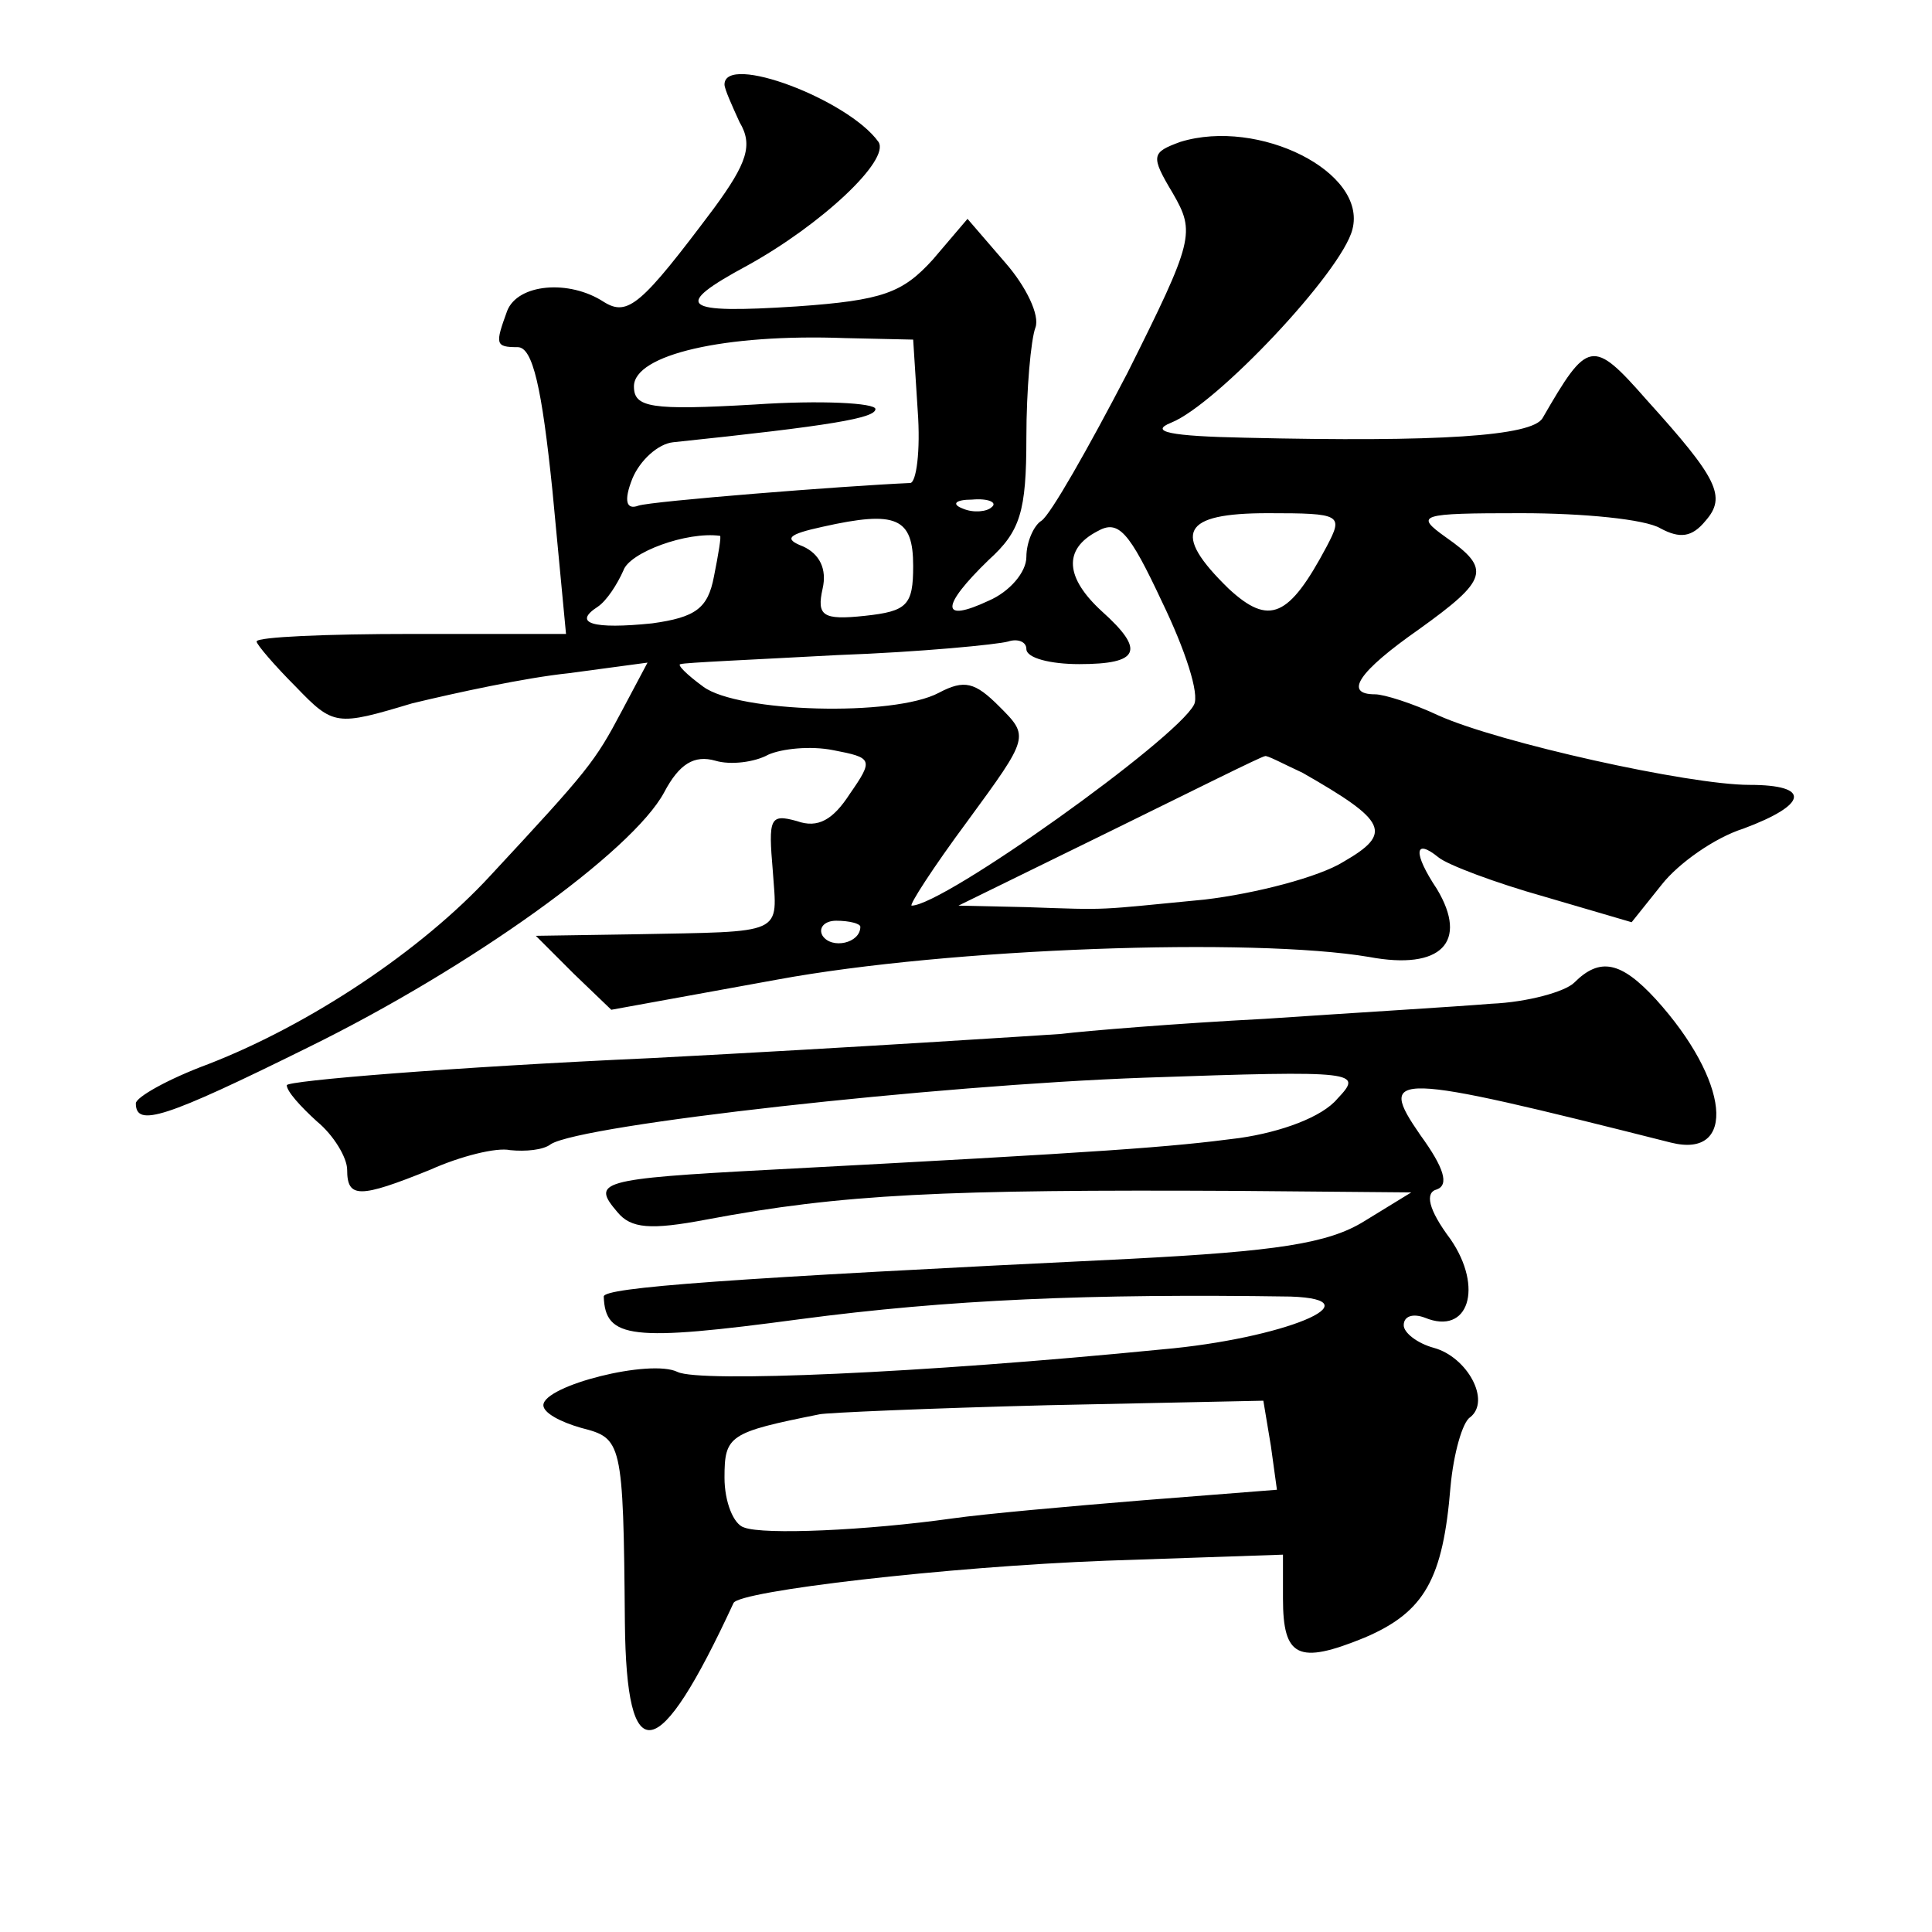
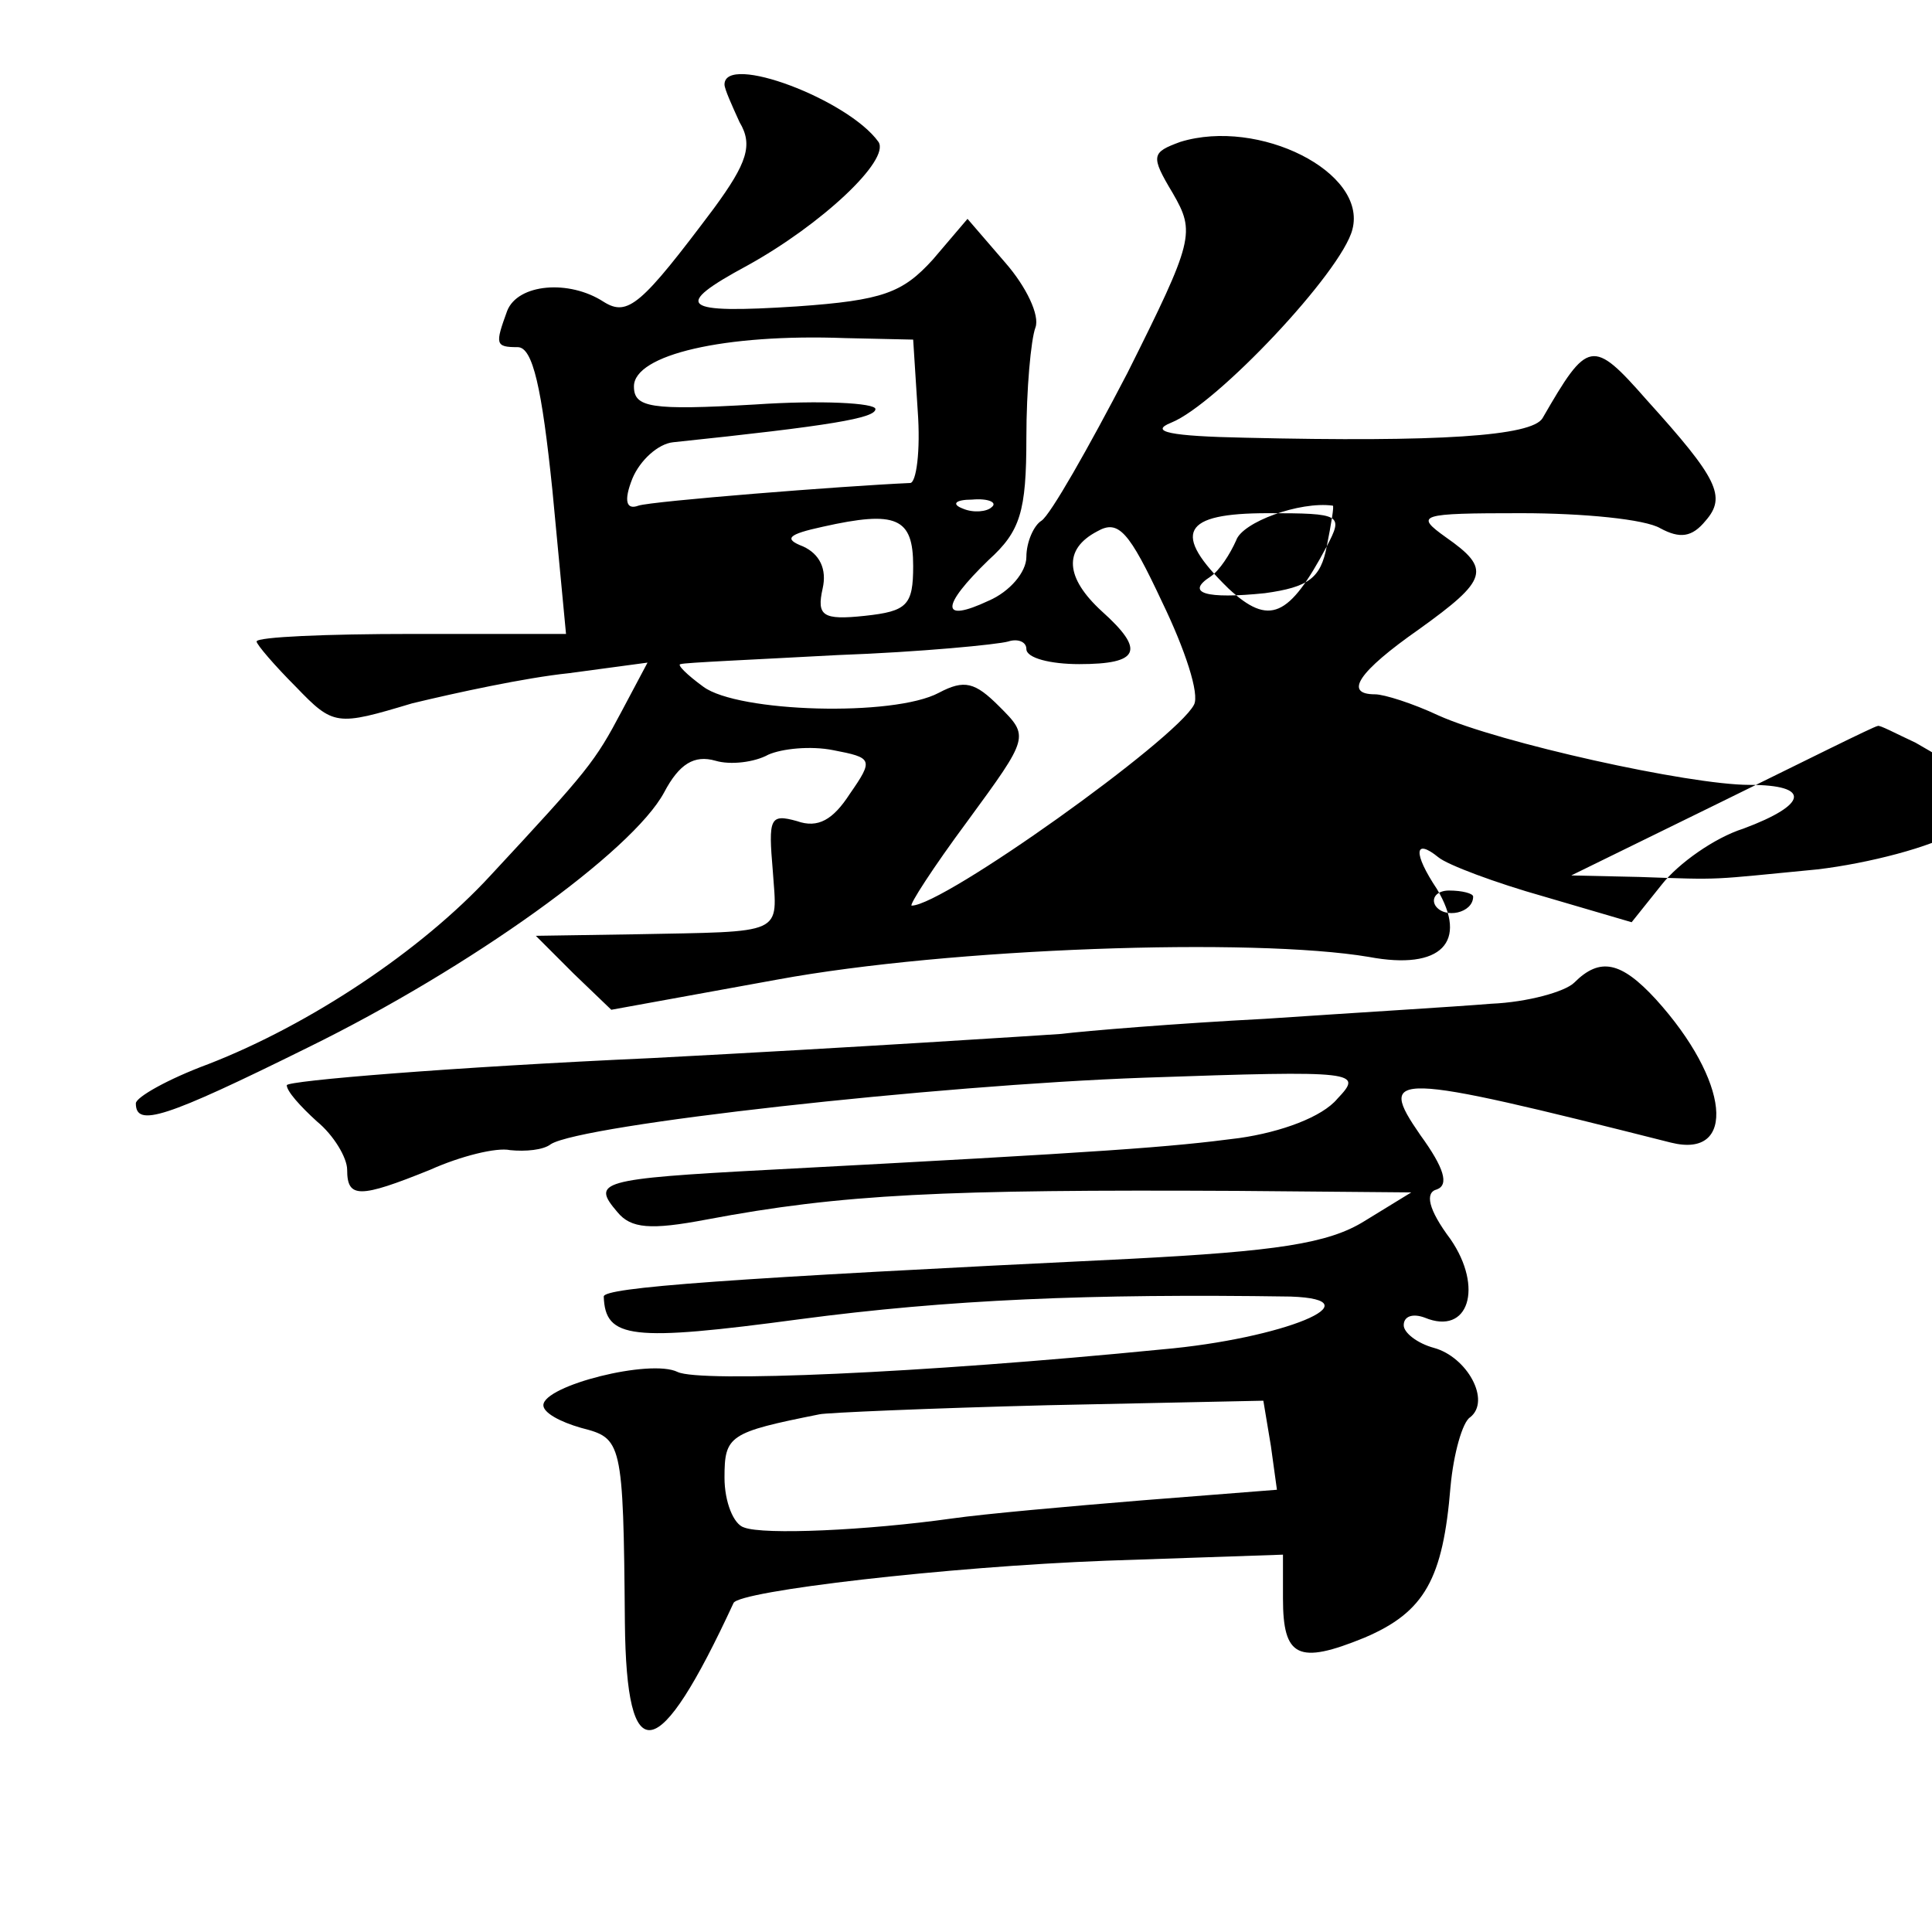
<svg xmlns="http://www.w3.org/2000/svg" version="1.0" width="128pt" height="128pt" viewBox="0 0 128 128" preserveAspectRatio="xMidYMid meet">
  <g transform="translate(0,128) scale(0.1,-0.1)" fill="#0" stroke="none">
-     <path d="M480 1224 c0 -3 5 -14 10 -25 9 -15 5 -27 -17 -57 -48 -64 -57 -72 -73 -62 -23 15 -57 12 -64 -6 -8 -22 -8 -24 7 -24 10 0 16 -27 23 -95 l9 -95 -102 0 c-57 0 -103 -2 -103 -5 0 -2 12 -16 26 -30 25 -26 27 -26 77 -11 29 7 75 17 104 20 l52 7 -17 -32 c-18 -34 -22 -39 -87 -109 -46 -50 -120 -99 -187 -125 -27 -10 -48 -22 -48 -26 0 -16 19 -10 114 37 108 53 215 130 236 169 10 19 20 25 34 21 10 -3 26 -1 35 4 9 4 28 6 43 3 26 -5 27 -6 11 -29 -11 -17 -21 -23 -35 -18 -18 5 -19 2 -16 -33 3 -43 9 -40 -92 -42 l-65 -1 25 -25 25 -24 110 20 c114 21 315 28 392 15 48 -9 66 10 45 45 -16 24 -15 34 1 21 6 -5 38 -17 70 -26 l58 -17 20 25 c11 14 35 31 54 37 43 16 45 29 4 29 -40 0 -166 28 -206 46 -17 8 -36 14 -42 14 -21 0 -11 15 29 43 46 33 48 40 18 61 -21 15 -18 16 50 16 41 0 82 -4 92 -10 13 -7 21 -6 30 5 14 16 8 28 -39 80 -36 41 -39 40 -69 -12 -7 -12 -69 -16 -197 -13 -50 1 -64 4 -49 10 30 12 113 100 120 128 10 38 -62 74 -114 58 -19 -7 -20 -9 -5 -34 15 -26 14 -31 -30 -119 -26 -50 -51 -94 -57 -98 -5 -3 -10 -14 -10 -24 0 -10 -11 -23 -25 -29 -32 -15 -32 -4 0 27 21 19 25 32 25 81 0 32 3 65 6 73 3 8 -6 27 -20 43 l-25 29 -23 -27 c-20 -22 -33 -27 -90 -31 -77 -5 -83 0 -33 27 49 27 95 70 87 82 -20 28 -102 59 -102 38z m128 -216 c2 -27 -1 -48 -5 -48 -45 -2 -171 -12 -180 -15 -8 -3 -10 3 -4 18 5 12 17 23 27 24 105 11 134 16 134 22 0 4 -36 6 -80 3 -69 -4 -80 -2 -80 12 0 21 60 35 140 32 l45 -1 3 -47z m49 -64 c-3 -3 -12 -4 -19 -1 -8 3 -5 6 6 6 11 1 17 -2 13 -5z m-52 -39 c0 -26 -4 -30 -32 -33 -28 -3 -32 0 -28 18 3 13 -2 23 -13 28 -13 5 -10 8 13 13 49 11 60 6 60 -26z m186 -92 c-12 -23 -166 -133 -187 -133 -2 0 14 25 37 56 41 56 41 56 21 76 -16 16 -23 18 -40 9 -30 -16 -133 -13 -156 4 -11 8 -18 15 -15 15 2 1 49 3 104 6 55 2 106 7 113 9 6 2 12 0 12 -5 0 -6 16 -10 35 -10 40 0 44 9 15 35 -24 22 -26 41 -3 53 14 8 21 0 43 -47 15 -31 25 -61 21 -68z m88 105 c-25 -47 -38 -53 -65 -28 -38 37 -31 50 26 50 49 0 50 -1 39 -22z m-406 -20 c-4 -21 -12 -27 -41 -31 -39 -4 -53 0 -36 11 6 4 13 15 17 24 4 12 42 26 64 23 1 0 -1 -12 -4 -27z m390 -130 c56 -32 60 -40 27 -59 -16 -10 -58 -21 -92 -25 -73 -7 -61 -7 -118 -5 l-45 1 100 49 c55 27 101 50 103 50 1 1 12 -5 25 -11z m-293 -102 c0 -11 -19 -15 -25 -6 -3 5 1 10 9 10 9 0 16 -2 16 -4z M1043 629 c-6 -6 -31 -13 -55 -14 -24 -2 -91 -6 -150 -10 -58 -3 -119 -8 -135 -10 -15 -1 -137 -9 -271 -16 -133 -6 -242 -15 -242 -18 0 -4 9 -14 20 -24 11 -9 20 -24 20 -32 0 -19 8 -19 55 0 20 9 44 15 53 13 10 -1 22 0 27 4 21 13 254 39 393 44 143 5 145 4 128 -14 -10 -12 -37 -22 -65 -26 -46 -6 -84 -9 -311 -21 -114 -6 -118 -8 -101 -28 9 -11 22 -12 59 -5 90 17 157 20 352 19 l115 -1 -31 -19 c-24 -15 -59 -20 -155 -25 -269 -13 -349 -19 -349 -25 1 -28 18 -30 130 -15 98 13 192 17 325 15 58 -2 -5 -28 -85 -35 -162 -16 -306 -22 -321 -15 -18 9 -89 -9 -89 -22 0 -5 11 -11 25 -15 27 -7 28 -8 29 -129 1 -99 22 -95 72 13 4 8 141 24 247 28 l117 4 0 -29 c0 -39 10 -44 54 -26 40 17 52 39 57 100 2 22 8 43 13 46 14 11 -2 40 -24 46 -11 3 -20 10 -20 15 0 6 6 8 14 5 29 -12 39 20 17 52 -15 20 -17 31 -9 33 8 3 5 14 -11 36 -29 42 -20 42 166 -5 44 -11 39 41 -10 95 -23 25 -37 28 -54 11z m-201 -307 l4 -29 -89 -7 c-49 -4 -105 -9 -126 -12 -57 -8 -125 -11 -138 -6 -7 2 -13 17 -13 33 0 28 3 30 63 42 4 1 72 4 151 6 l143 3 5 -30z" />
+     <path d="M480 1224 c0 -3 5 -14 10 -25 9 -15 5 -27 -17 -57 -48 -64 -57 -72 -73 -62 -23 15 -57 12 -64 -6 -8 -22 -8 -24 7 -24 10 0 16 -27 23 -95 l9 -95 -102 0 c-57 0 -103 -2 -103 -5 0 -2 12 -16 26 -30 25 -26 27 -26 77 -11 29 7 75 17 104 20 l52 7 -17 -32 c-18 -34 -22 -39 -87 -109 -46 -50 -120 -99 -187 -125 -27 -10 -48 -22 -48 -26 0 -16 19 -10 114 37 108 53 215 130 236 169 10 19 20 25 34 21 10 -3 26 -1 35 4 9 4 28 6 43 3 26 -5 27 -6 11 -29 -11 -17 -21 -23 -35 -18 -18 5 -19 2 -16 -33 3 -43 9 -40 -92 -42 l-65 -1 25 -25 25 -24 110 20 c114 21 315 28 392 15 48 -9 66 10 45 45 -16 24 -15 34 1 21 6 -5 38 -17 70 -26 l58 -17 20 25 c11 14 35 31 54 37 43 16 45 29 4 29 -40 0 -166 28 -206 46 -17 8 -36 14 -42 14 -21 0 -11 15 29 43 46 33 48 40 18 61 -21 15 -18 16 50 16 41 0 82 -4 92 -10 13 -7 21 -6 30 5 14 16 8 28 -39 80 -36 41 -39 40 -69 -12 -7 -12 -69 -16 -197 -13 -50 1 -64 4 -49 10 30 12 113 100 120 128 10 38 -62 74 -114 58 -19 -7 -20 -9 -5 -34 15 -26 14 -31 -30 -119 -26 -50 -51 -94 -57 -98 -5 -3 -10 -14 -10 -24 0 -10 -11 -23 -25 -29 -32 -15 -32 -4 0 27 21 19 25 32 25 81 0 32 3 65 6 73 3 8 -6 27 -20 43 l-25 29 -23 -27 c-20 -22 -33 -27 -90 -31 -77 -5 -83 0 -33 27 49 27 95 70 87 82 -20 28 -102 59 -102 38z m128 -216 c2 -27 -1 -48 -5 -48 -45 -2 -171 -12 -180 -15 -8 -3 -10 3 -4 18 5 12 17 23 27 24 105 11 134 16 134 22 0 4 -36 6 -80 3 -69 -4 -80 -2 -80 12 0 21 60 35 140 32 l45 -1 3 -47z m49 -64 c-3 -3 -12 -4 -19 -1 -8 3 -5 6 6 6 11 1 17 -2 13 -5z m-52 -39 c0 -26 -4 -30 -32 -33 -28 -3 -32 0 -28 18 3 13 -2 23 -13 28 -13 5 -10 8 13 13 49 11 60 6 60 -26z m186 -92 c-12 -23 -166 -133 -187 -133 -2 0 14 25 37 56 41 56 41 56 21 76 -16 16 -23 18 -40 9 -30 -16 -133 -13 -156 4 -11 8 -18 15 -15 15 2 1 49 3 104 6 55 2 106 7 113 9 6 2 12 0 12 -5 0 -6 16 -10 35 -10 40 0 44 9 15 35 -24 22 -26 41 -3 53 14 8 21 0 43 -47 15 -31 25 -61 21 -68z m88 105 c-25 -47 -38 -53 -65 -28 -38 37 -31 50 26 50 49 0 50 -1 39 -22z c-4 -21 -12 -27 -41 -31 -39 -4 -53 0 -36 11 6 4 13 15 17 24 4 12 42 26 64 23 1 0 -1 -12 -4 -27z m390 -130 c56 -32 60 -40 27 -59 -16 -10 -58 -21 -92 -25 -73 -7 -61 -7 -118 -5 l-45 1 100 49 c55 27 101 50 103 50 1 1 12 -5 25 -11z m-293 -102 c0 -11 -19 -15 -25 -6 -3 5 1 10 9 10 9 0 16 -2 16 -4z M1043 629 c-6 -6 -31 -13 -55 -14 -24 -2 -91 -6 -150 -10 -58 -3 -119 -8 -135 -10 -15 -1 -137 -9 -271 -16 -133 -6 -242 -15 -242 -18 0 -4 9 -14 20 -24 11 -9 20 -24 20 -32 0 -19 8 -19 55 0 20 9 44 15 53 13 10 -1 22 0 27 4 21 13 254 39 393 44 143 5 145 4 128 -14 -10 -12 -37 -22 -65 -26 -46 -6 -84 -9 -311 -21 -114 -6 -118 -8 -101 -28 9 -11 22 -12 59 -5 90 17 157 20 352 19 l115 -1 -31 -19 c-24 -15 -59 -20 -155 -25 -269 -13 -349 -19 -349 -25 1 -28 18 -30 130 -15 98 13 192 17 325 15 58 -2 -5 -28 -85 -35 -162 -16 -306 -22 -321 -15 -18 9 -89 -9 -89 -22 0 -5 11 -11 25 -15 27 -7 28 -8 29 -129 1 -99 22 -95 72 13 4 8 141 24 247 28 l117 4 0 -29 c0 -39 10 -44 54 -26 40 17 52 39 57 100 2 22 8 43 13 46 14 11 -2 40 -24 46 -11 3 -20 10 -20 15 0 6 6 8 14 5 29 -12 39 20 17 52 -15 20 -17 31 -9 33 8 3 5 14 -11 36 -29 42 -20 42 166 -5 44 -11 39 41 -10 95 -23 25 -37 28 -54 11z m-201 -307 l4 -29 -89 -7 c-49 -4 -105 -9 -126 -12 -57 -8 -125 -11 -138 -6 -7 2 -13 17 -13 33 0 28 3 30 63 42 4 1 72 4 151 6 l143 3 5 -30z" />
  </g>
</svg>